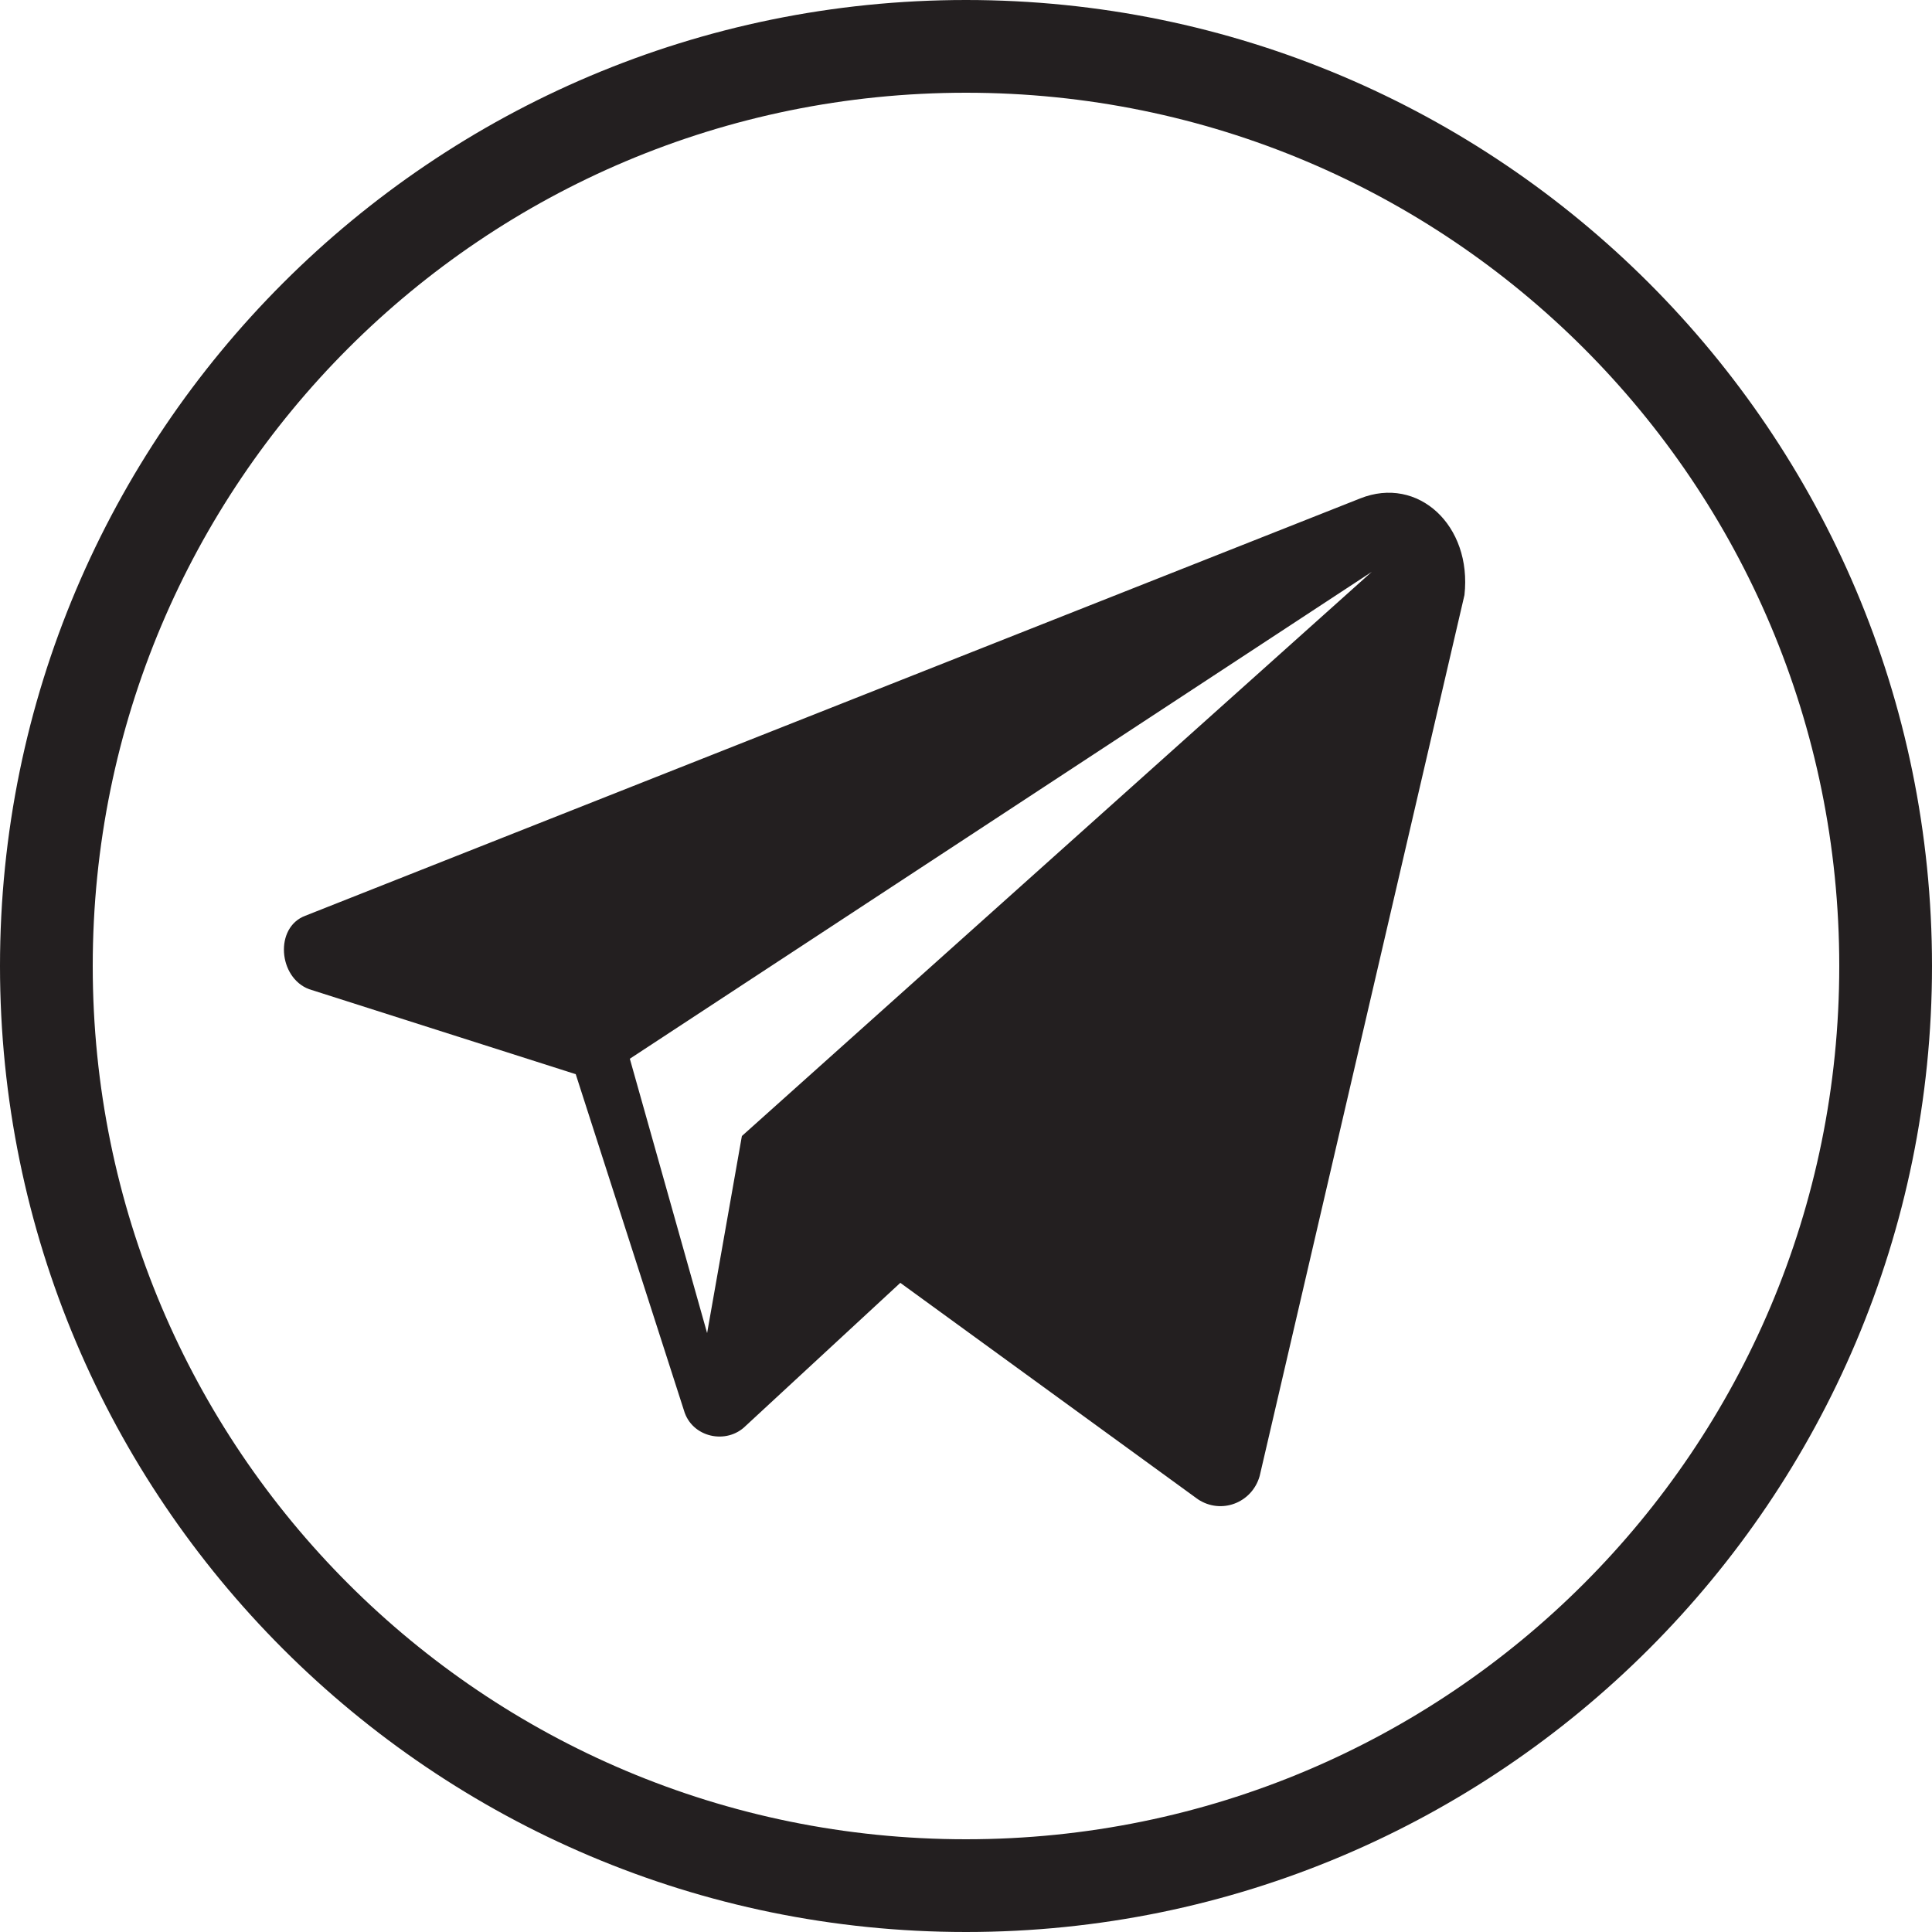
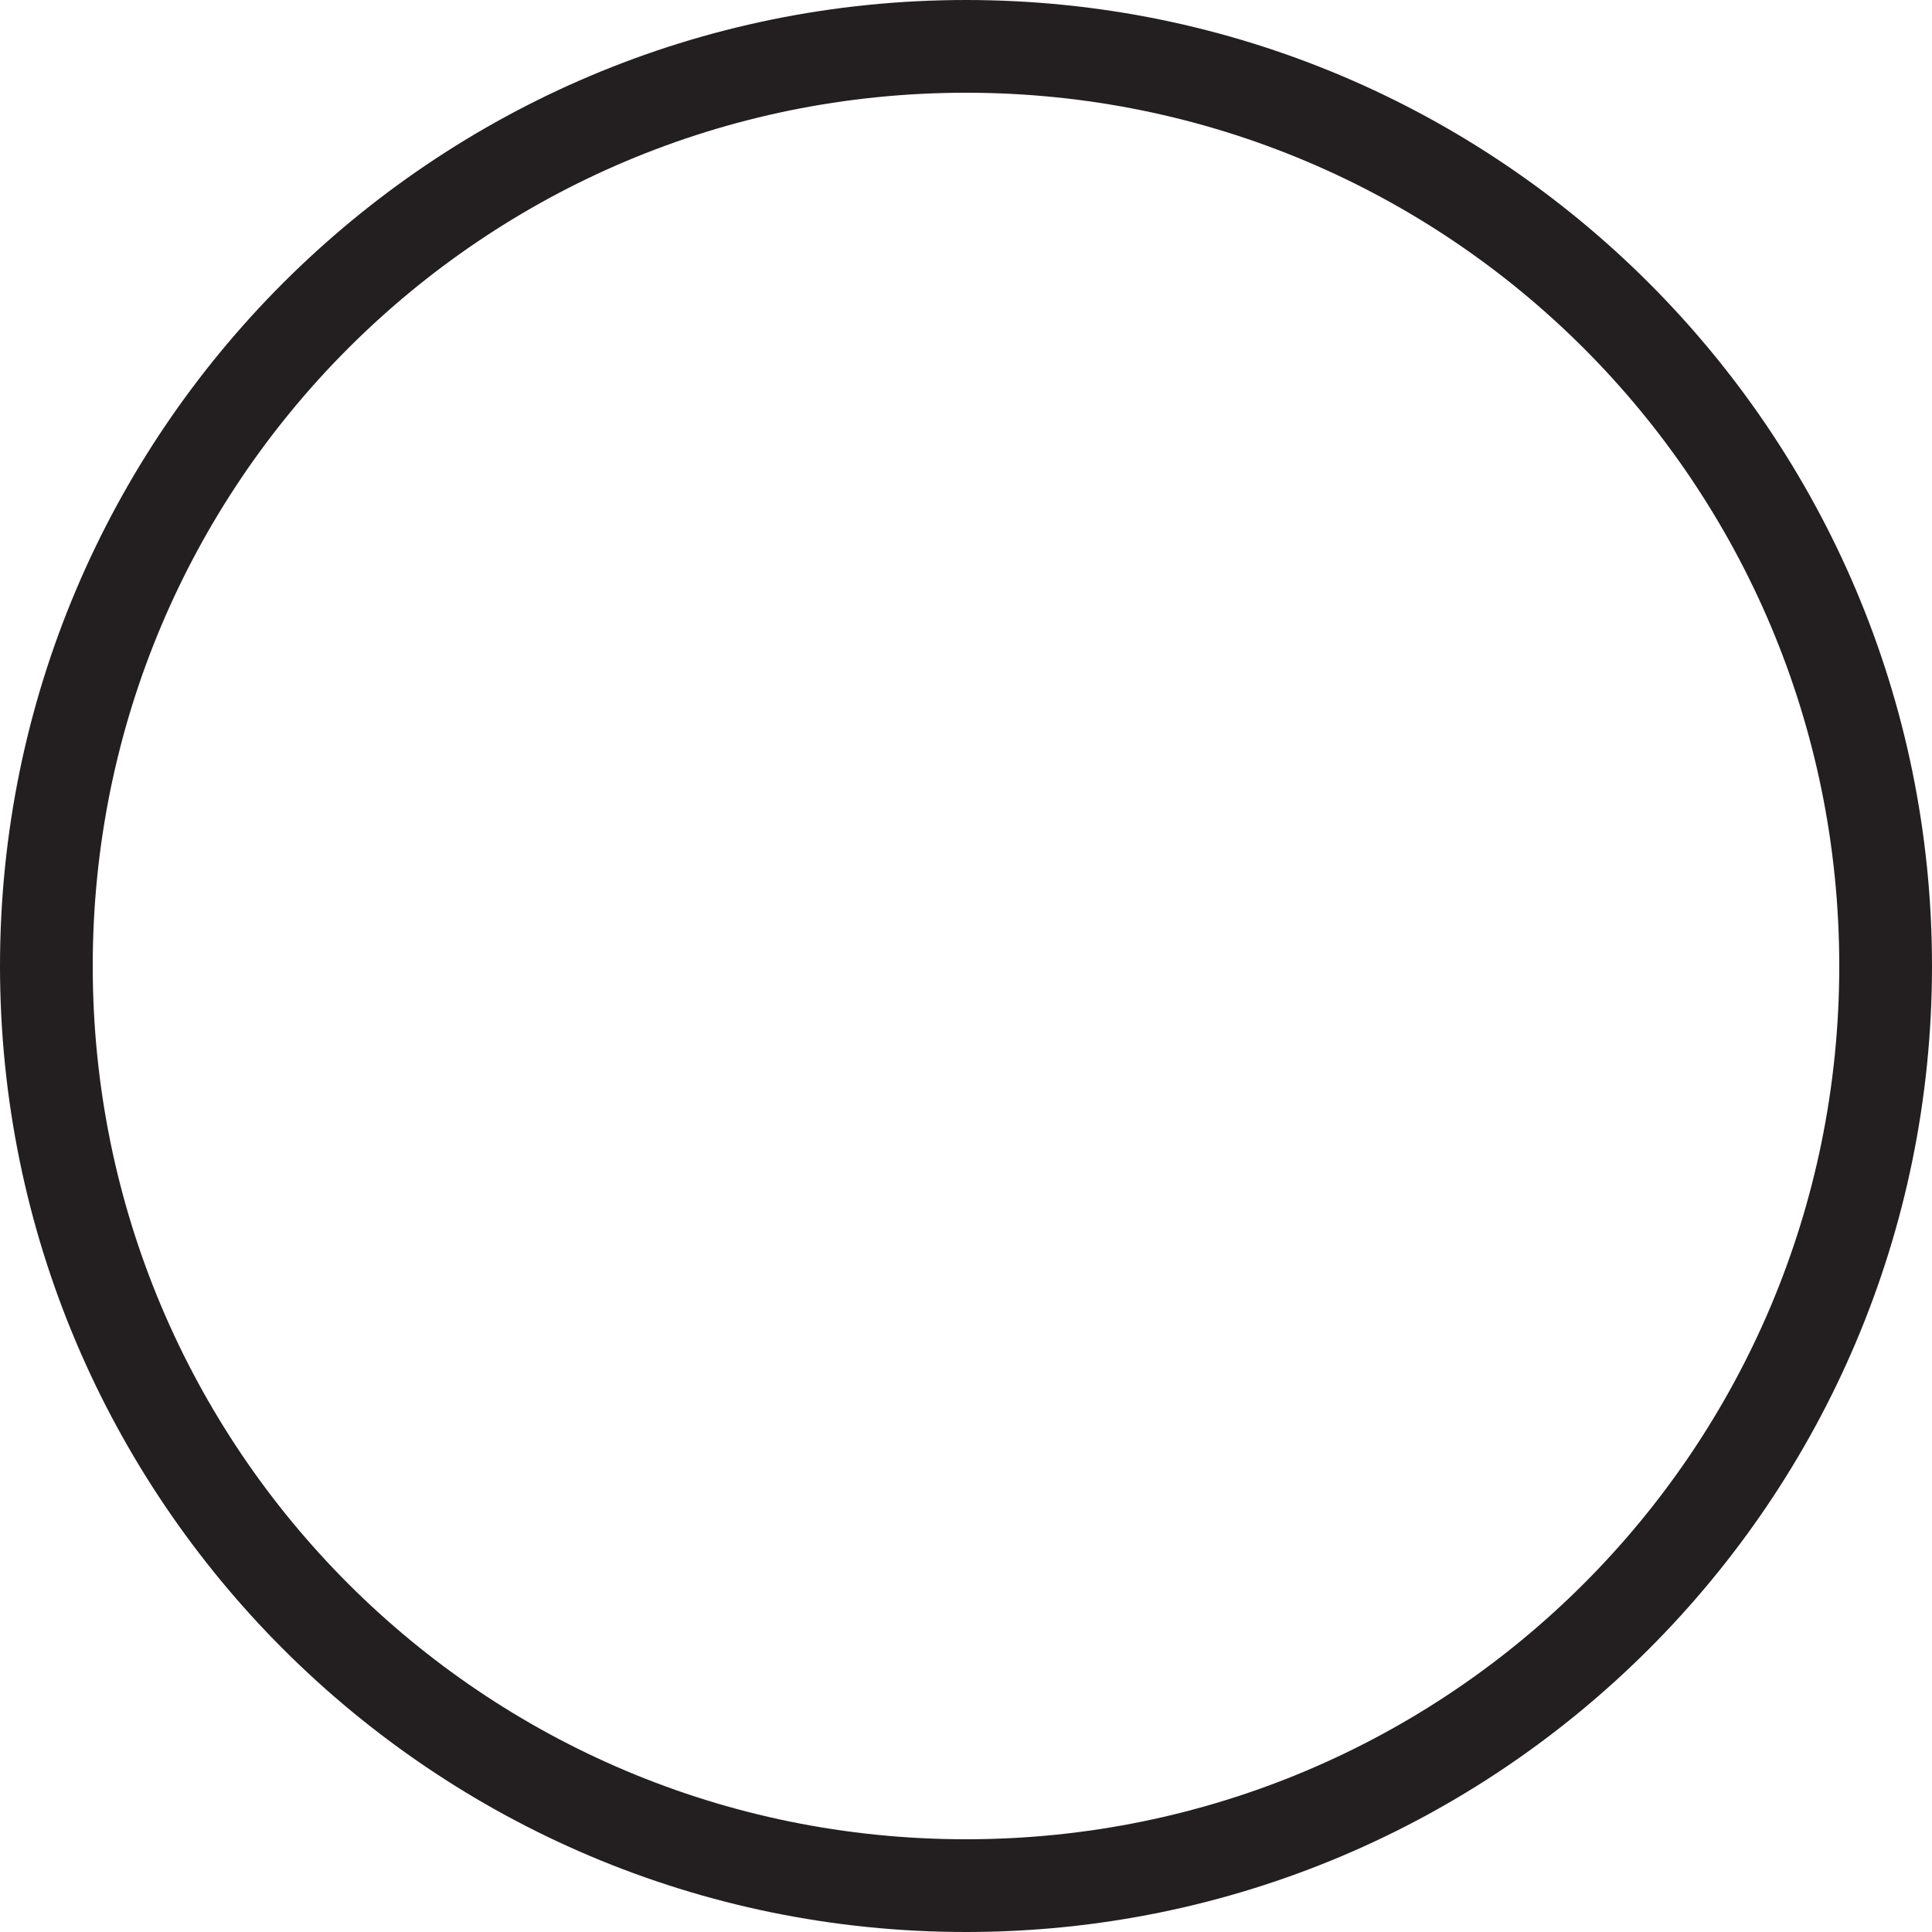
<svg xmlns="http://www.w3.org/2000/svg" version="1.1" id="Layer_1" x="0px" y="0px" viewBox="0 0 50 50" style="enable-background:new 0 0 50 50;" xml:space="preserve">
  <style type="text/css"> .st0{display:none;} .st1{display:inline;fill:#231F20;} .st2{fill:#231F20;} </style>
  <g class="st0">
    <path class="st1" d="M25,50C11.2,50,0,38.8,0,25C0,11.2,11.2,0,25,0c13.8,0,25,11.2,25,25C50,38.8,38.8,50,25,50z M25,2.4 C12.5,2.4,2.4,12.5,2.4,25c0,12.5,10.1,22.6,22.6,22.6S47.6,37.5,47.6,25C47.6,12.5,37.5,2.4,25,2.4z" />
-     <path id="XMLID_50_" class="st1" d="M39.8,18.9c0,0-0.3-2.1-1.2-3c-1.1-1.2-2.4-1.2-3-1.3C31.4,14.2,25,14.2,25,14.2l0,0 c0,0-6.4,0-10.6,0.3c-0.6,0.1-1.9,0.1-3,1.3c-1,1-1.2,3-1.2,3s-0.3,2.4-0.3,4.9v2.3c0,2.4,0.3,4.9,0.3,4.9s0.3,2.1,1.2,3 c1.1,1.2,2.7,1.2,3.4,1.3c2.4,0.3,10.4,0.3,10.4,0.3s6.4,0,10.6-0.3c0.6-0.1,1.9-0.1,3-1.3c1-1,1.2-3,1.2-3s0.3-2.4,0.3-4.9v-2.3 C40.2,21.4,39.8,18.9,39.8,18.9z M21.8,28.9v-8.6l8.2,4.3L21.8,28.9z" />
  </g>
  <g>
    <path class="st2" d="M25,50C11.2,50,0,38.8,0,25C0,11.2,11.2,0,25,0c13.8,0,25,11.2,25,25C50,38.8,38.8,50,25,50z M25,2.4 C12.5,2.4,2.4,12.5,2.4,25c0,12.5,10.1,22.6,22.6,22.6c12.5,0,22.6-10.1,22.6-22.6C47.6,12.5,37.5,2.4,25,2.4z" />
    <g>
-       <path class="st2" d="M35.2,12.9L7.9,23.7C7.1,24,7.2,25.3,8,25.6l6.9,2.2l2.8,8.7c0.2,0.7,1.1,0.9,1.6,0.4l4-3.7l7.7,5.6 c0.6,0.4,1.4,0.1,1.6-0.6l5.3-22.8C38.1,13.6,36.7,12.3,35.2,12.9z M19.2,29.4l-0.9,5.1l-2-7.1l19.2-12.6L19.2,29.4z" />
-     </g>
+       </g>
  </g>
  <g class="st0">
-     <path class="st1" d="M25,50C11.2,50,0,38.8,0,25C0,11.2,11.2,0,25,0c13.8,0,25,11.2,25,25C50,38.8,38.8,50,25,50z M25,2.4 C12.5,2.4,2.4,12.5,2.4,25c0,12.5,10.1,22.6,22.6,22.6c12.5,0,22.6-10.1,22.6-22.6C47.6,12.5,37.5,2.4,25,2.4z" />
-     <path class="st1" d="M26.5,35.5c-10.8,0-17-7.4-17.3-19.8h5.4c0.2,9.1,4.2,12.9,7.4,13.7V15.7h5.1v7.8c3.1-0.3,6.4-3.9,7.5-7.8h5.1 c-0.9,4.8-4.4,8.4-7,9.9c2.5,1.2,6.6,4.3,8.2,9.9h-5.6c-1.2-3.8-4.2-6.7-8.2-7.1v7.1H26.5z" />
-   </g>
+     </g>
</svg>